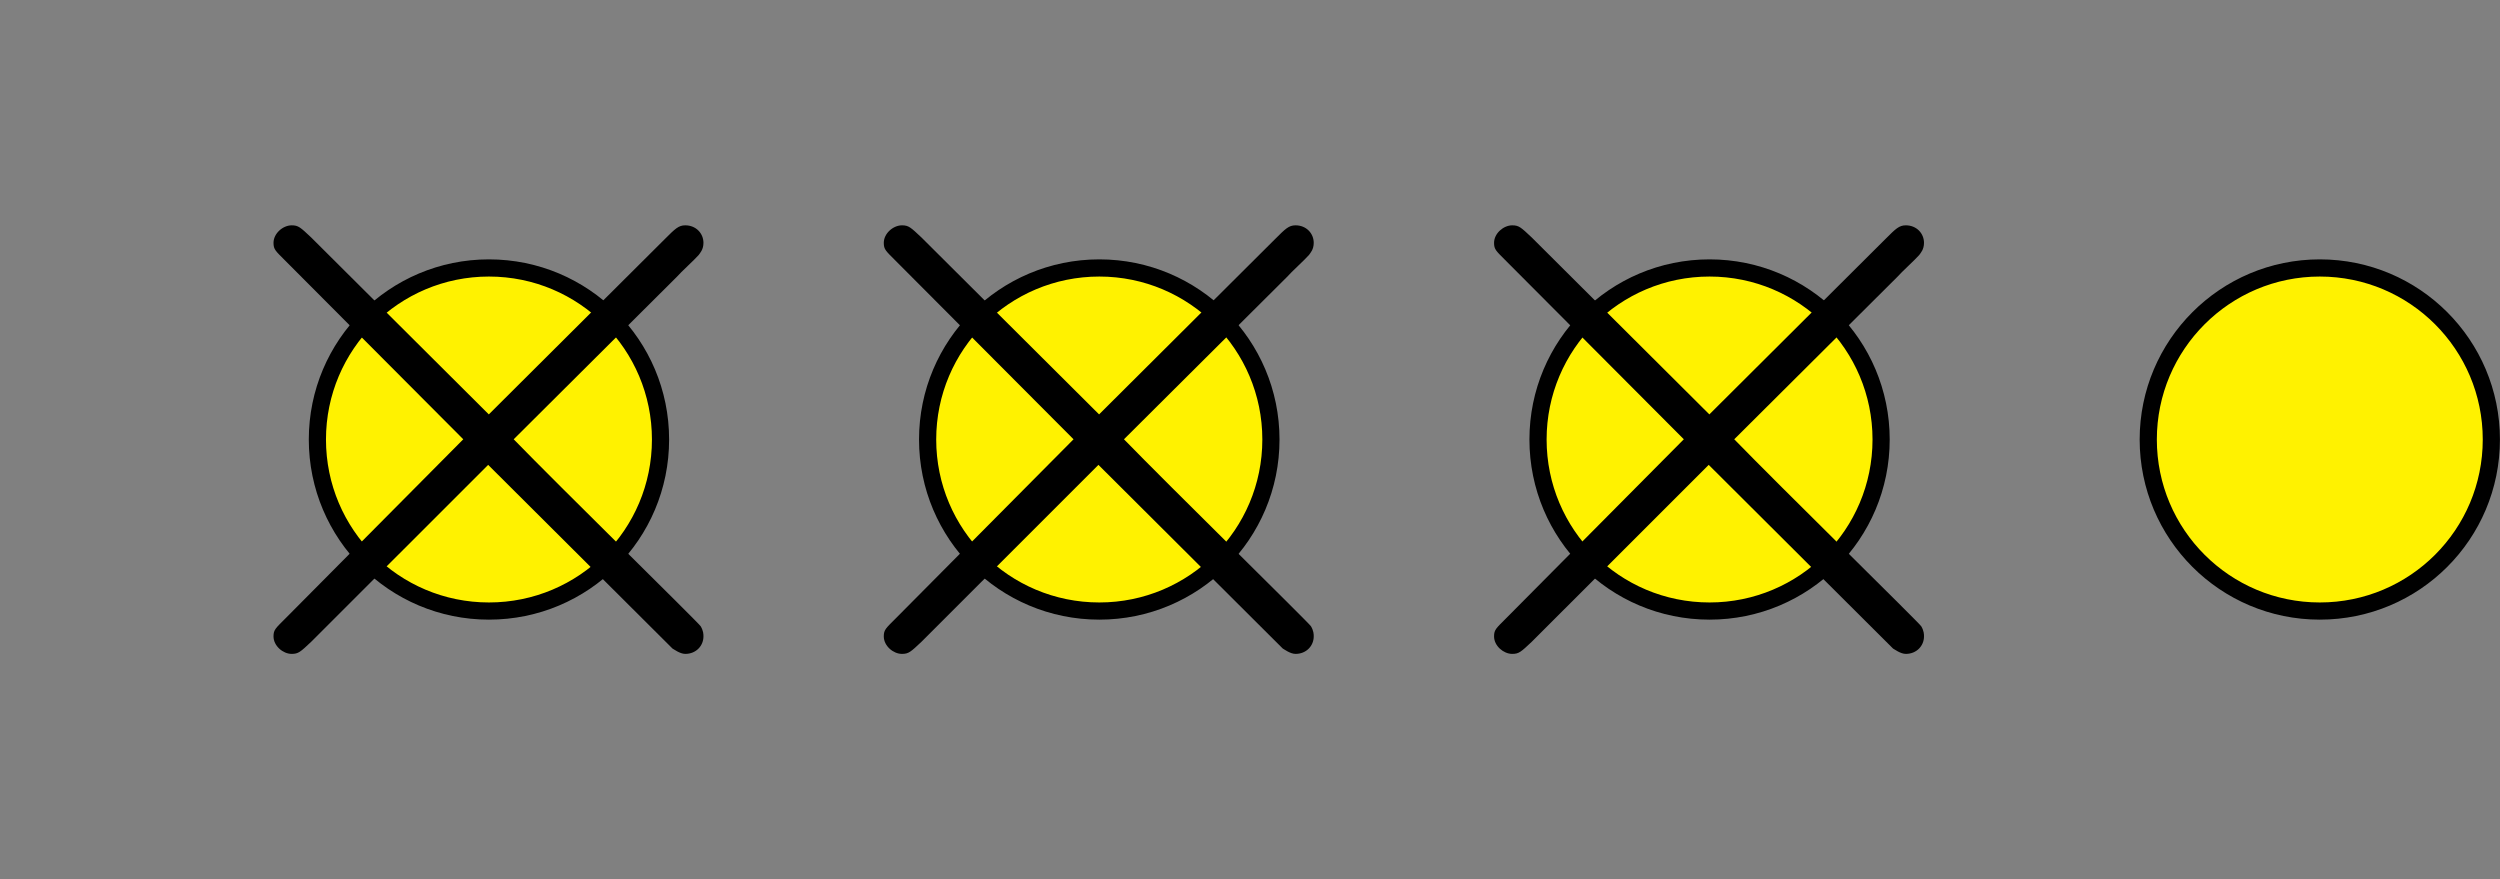
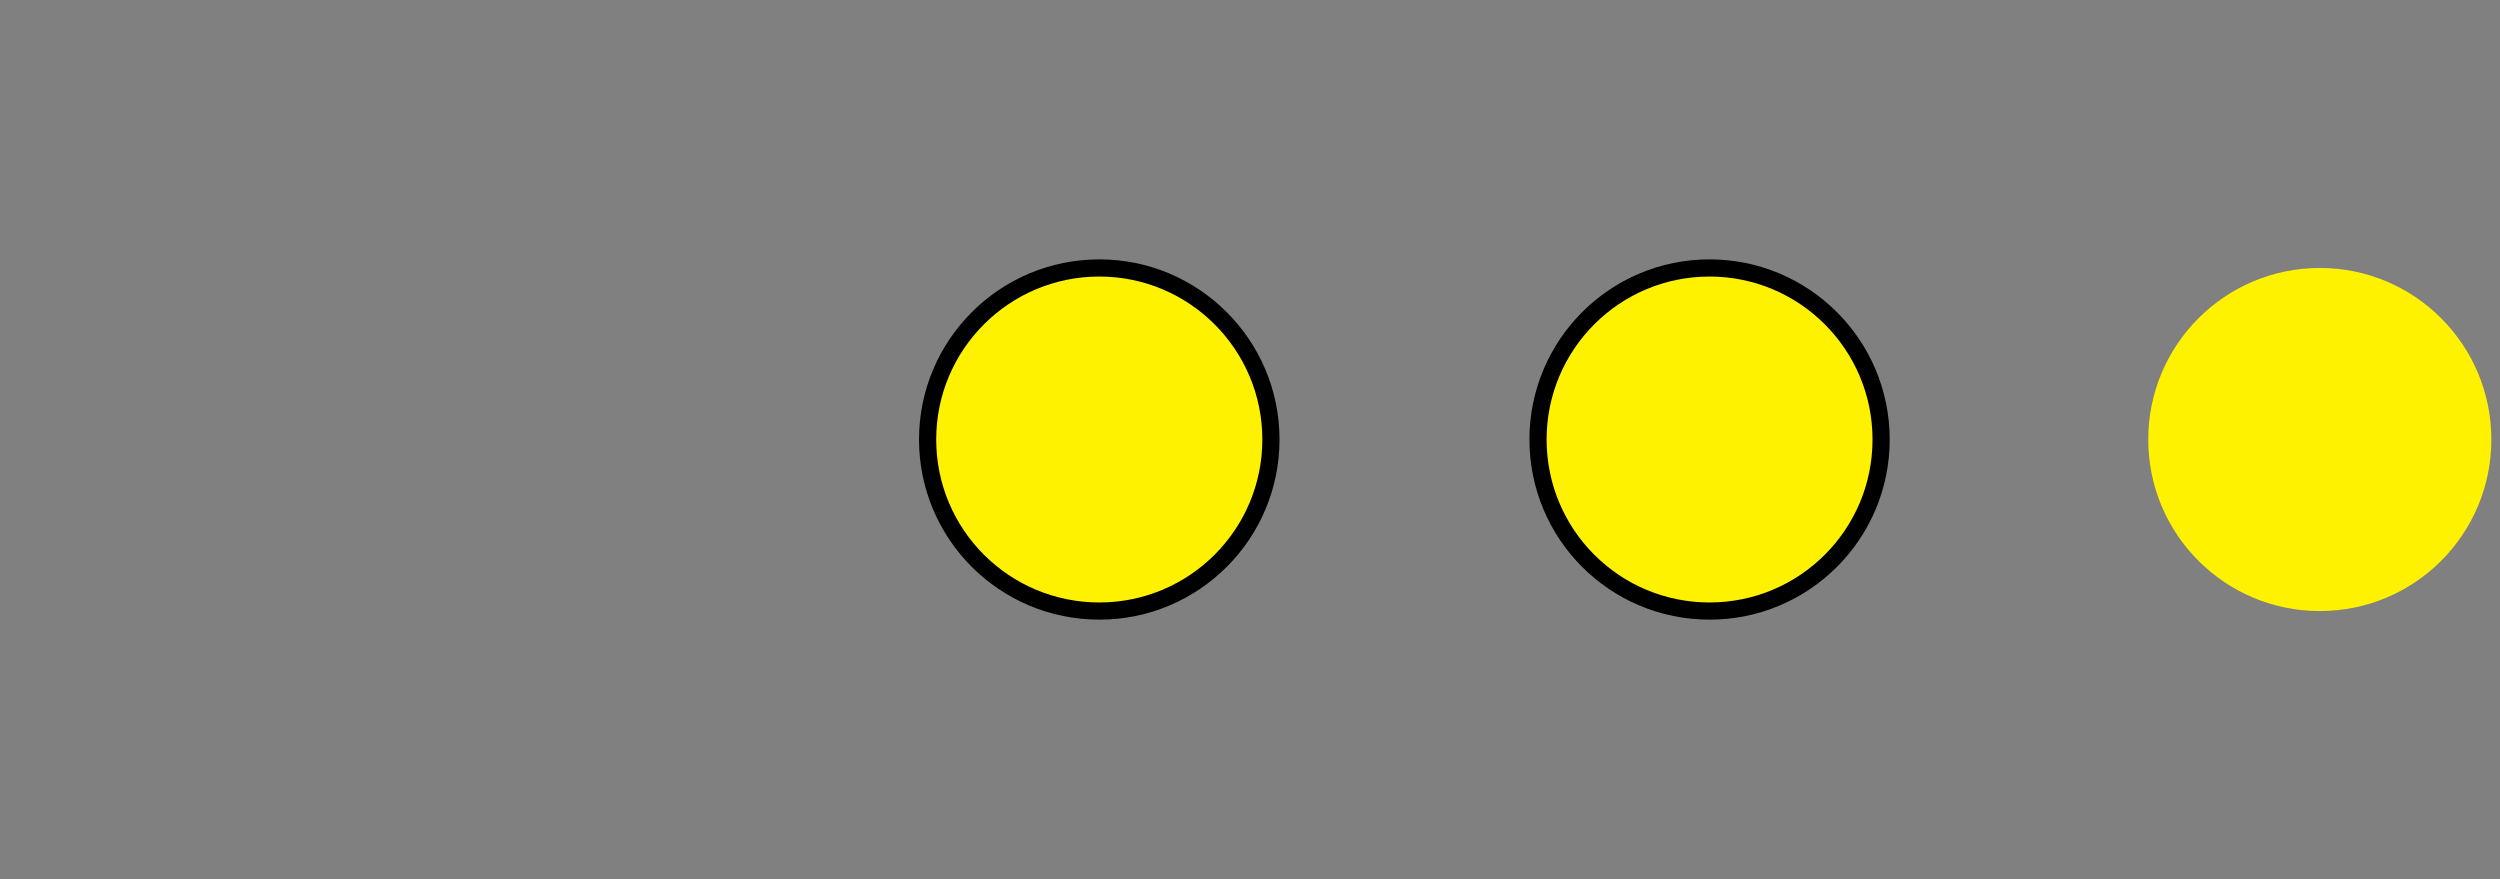
<svg xmlns="http://www.w3.org/2000/svg" xmlns:xlink="http://www.w3.org/1999/xlink" width="58.06" height="20.416" viewBox="0 0 58.06 20.416">
  <rect x="0" y="0" width="58.06" height="20.416" fill="#808080" stroke="none" />
  <defs>
    <g>
      <g id="glyph-0-0">
-         <path d="M 8.031 -5.75 L 3.906 -9.859 C 3.656 -10.094 3.609 -10.141 3.453 -10.141 C 3.25 -10.141 3.031 -9.953 3.031 -9.734 C 3.031 -9.578 3.078 -9.547 3.312 -9.312 L 7.438 -5.172 L 3.312 -1.016 C 3.078 -0.781 3.031 -0.75 3.031 -0.594 C 3.031 -0.375 3.25 -0.188 3.453 -0.188 C 3.609 -0.188 3.656 -0.234 3.906 -0.469 L 8.016 -4.578 L 12.297 -0.312 C 12.328 -0.297 12.469 -0.188 12.594 -0.188 C 12.844 -0.188 13.016 -0.375 13.016 -0.594 C 13.016 -0.641 13.016 -0.719 12.953 -0.828 C 12.938 -0.875 9.641 -4.109 8.609 -5.172 L 12.391 -8.938 C 12.5 -9.062 12.812 -9.344 12.906 -9.453 C 12.938 -9.5 13.016 -9.578 13.016 -9.734 C 13.016 -9.953 12.844 -10.141 12.594 -10.141 C 12.438 -10.141 12.359 -10.062 12.125 -9.828 Z M 8.031 -5.75 " />
-       </g>
+         </g>
    </g>
    <clipPath id="clip-0">
-       <path clip-rule="nonzero" d="M 44 0 L 58.059 0 L 58.059 20 L 44 20 Z M 44 0 " />
-     </clipPath>
+       </clipPath>
  </defs>
-   <path fill-rule="nonzero" fill="rgb(100%, 94.899%, 0%)" fill-opacity="1" stroke-width="0.399" stroke-linecap="butt" stroke-linejoin="miter" stroke="rgb(0%, 0%, 0%)" stroke-opacity="1" stroke-miterlimit="10" d="M 3.984 0.001 C 3.984 2.2 2.203 3.985 -0.001 3.985 C -2.2 3.985 -3.985 2.2 -3.985 0.001 C -3.985 -2.202 -2.2 -3.983 -0.001 -3.983 C 2.203 -3.983 3.984 -2.202 3.984 0.001 Z M 3.984 0.001 " transform="matrix(1, 0, 0, -1, 11.356, 10.208)" />
  <path fill-rule="nonzero" fill="rgb(100%, 94.899%, 0%)" fill-opacity="1" stroke-width="0.399" stroke-linecap="butt" stroke-linejoin="miter" stroke="rgb(0%, 0%, 0%)" stroke-opacity="1" stroke-miterlimit="10" d="M 18.16 0.001 C 18.16 2.2 16.374 3.985 14.175 3.985 C 11.972 3.985 10.187 2.2 10.187 0.001 C 10.187 -2.202 11.972 -3.983 14.175 -3.983 C 16.374 -3.983 18.16 -2.202 18.16 0.001 Z M 18.16 0.001 " transform="matrix(1, 0, 0, -1, 11.356, 10.208)" />
  <path fill-rule="nonzero" fill="rgb(100%, 94.899%, 0%)" fill-opacity="1" stroke-width="0.399" stroke-linecap="butt" stroke-linejoin="miter" stroke="rgb(0%, 0%, 0%)" stroke-opacity="1" stroke-miterlimit="10" d="M 32.331 0.001 C 32.331 2.2 30.546 3.985 28.347 3.985 C 26.144 3.985 24.363 2.2 24.363 0.001 C 24.363 -2.202 26.144 -3.983 28.347 -3.983 C 30.546 -3.983 32.331 -2.202 32.331 0.001 Z M 32.331 0.001 " transform="matrix(1, 0, 0, -1, 11.356, 10.208)" />
  <path fill-rule="nonzero" fill="rgb(100%, 94.899%, 0%)" fill-opacity="1" d="M 57.859 10.207 C 57.859 8.008 56.078 6.223 53.875 6.223 C 51.676 6.223 49.891 8.008 49.891 10.207 C 49.891 12.41 51.676 14.191 53.875 14.191 C 56.078 14.191 57.859 12.41 57.859 10.207 Z M 57.859 10.207 " />
  <g clip-path="url(#clip-0)">
    <path fill="none" stroke-width="0.399" stroke-linecap="butt" stroke-linejoin="miter" stroke="rgb(0%, 0%, 0%)" stroke-opacity="1" stroke-miterlimit="10" d="M 46.503 0.001 C 46.503 2.2 44.722 3.985 42.519 3.985 C 40.32 3.985 38.535 2.2 38.535 0.001 C 38.535 -2.202 40.32 -3.983 42.519 -3.983 C 44.722 -3.983 46.503 -2.202 46.503 0.001 Z M 46.503 0.001 " transform="matrix(1, 0, 0, -1, 11.356, 10.208)" />
  </g>
  <g fill="rgb(0%, 0%, 0%)" fill-opacity="1">
    <use xlink:href="#glyph-0-0" x="3.321" y="15.374" />
  </g>
  <g fill="rgb(0%, 0%, 0%)" fill-opacity="1">
    <use xlink:href="#glyph-0-0" x="17.494" y="15.374" />
  </g>
  <g fill="rgb(0%, 0%, 0%)" fill-opacity="1">
    <use xlink:href="#glyph-0-0" x="31.667" y="15.374" />
  </g>
</svg>